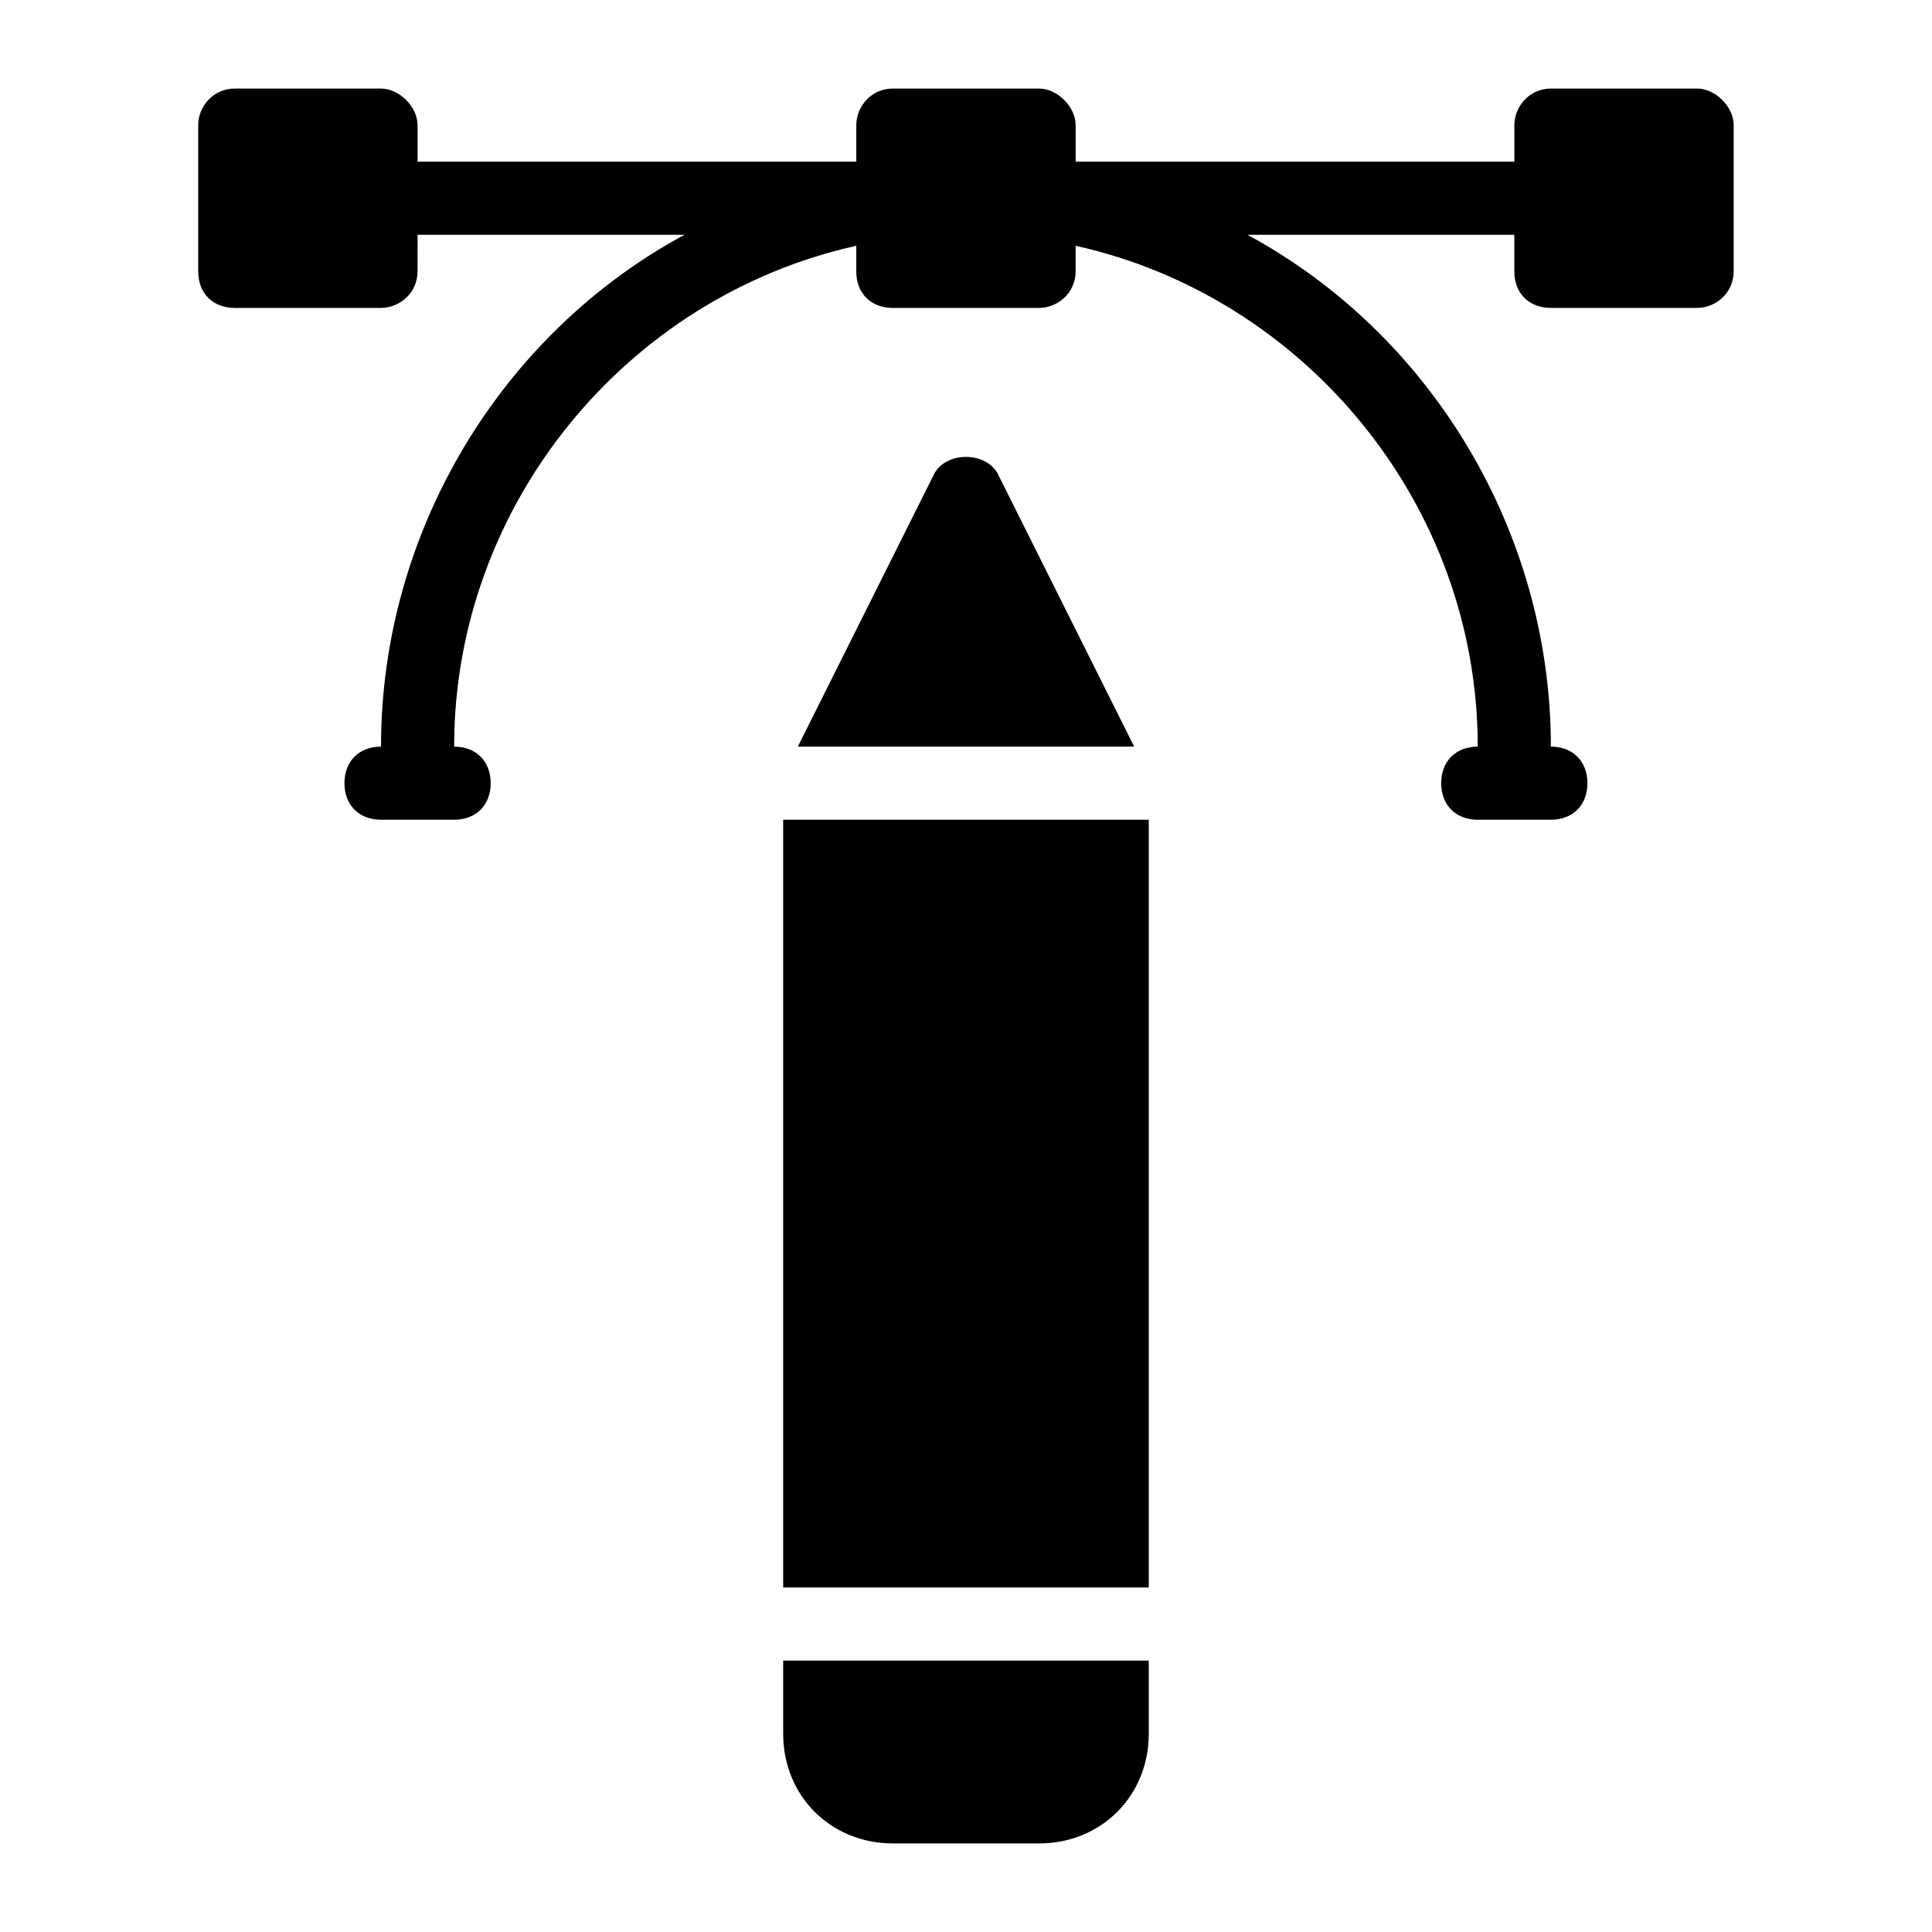
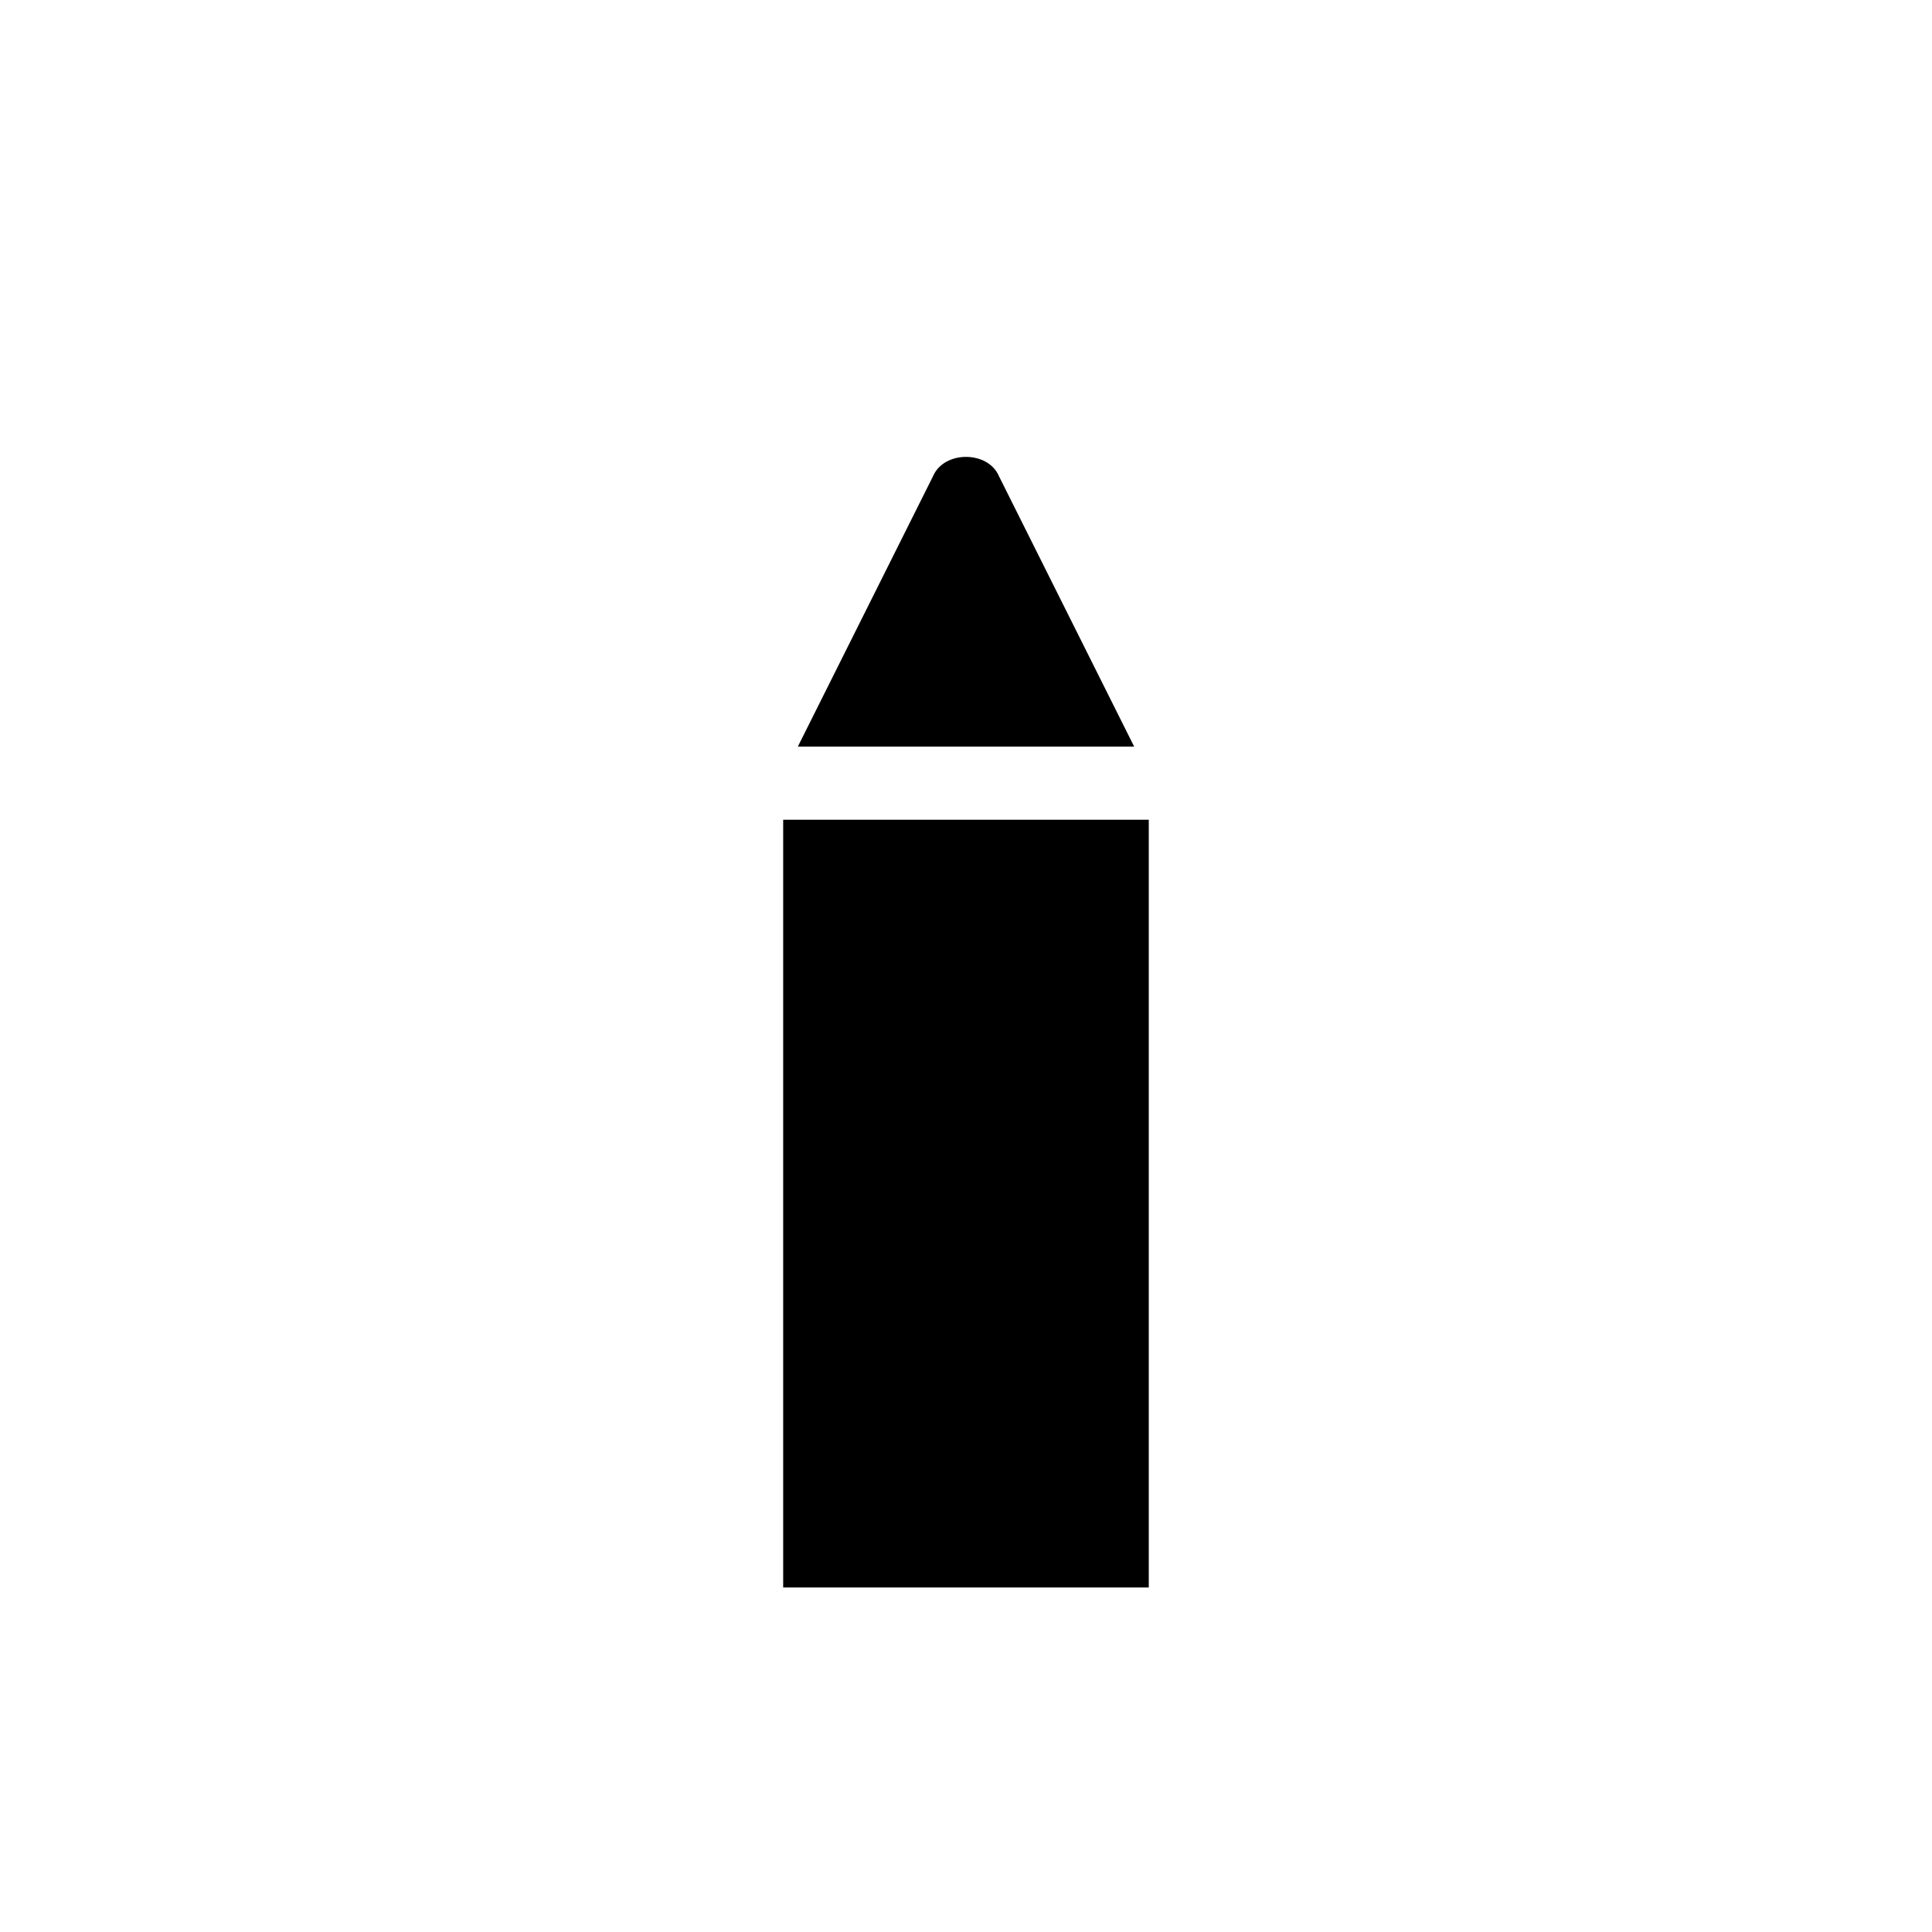
<svg xmlns="http://www.w3.org/2000/svg" fill="#000000" width="800px" height="800px" version="1.1" viewBox="144 144 512 512">
  <g>
-     <path d="m593.77 167.47h-38.754c-5.812 0-9.688 4.844-9.688 9.688v9.688h-116.27v-9.688c0-4.844-4.844-9.688-9.688-9.688h-38.754c-5.812 0-9.688 4.844-9.688 9.688v9.688h-116.27v-9.688c0-4.844-4.844-9.688-9.688-9.688h-38.754c-5.812 0-9.691 4.844-9.691 9.688v38.754c0 5.812 3.875 9.688 9.688 9.688h38.754c4.844 0 9.688-3.875 9.688-9.688l0.004-9.688h70.727c-48.441 26.16-80.414 78.477-80.414 135.64-5.812 0-9.688 3.875-9.688 9.688s3.875 9.688 9.688 9.688h19.379c5.812 0 9.688-3.875 9.688-9.688s-3.875-9.688-9.688-9.688c0-63.945 45.535-119.17 106.57-132.73v6.781c0 5.812 3.875 9.688 9.688 9.688h38.754c4.844 0 9.688-3.875 9.688-9.688v-6.781c61.039 13.562 106.57 68.789 106.57 132.73-5.812 0-9.688 3.875-9.688 9.688s3.875 9.688 9.688 9.688h19.379c5.812 0 9.688-3.875 9.688-9.688s-3.875-9.688-9.688-9.688c0-57.164-31.973-109.48-80.414-135.64h70.727v9.688c0 5.812 3.875 9.688 9.688 9.688h38.754c4.844 0 9.688-3.875 9.688-9.688l0.004-38.754c0-4.844-4.844-9.688-9.691-9.688z" />
    <path d="m351.55 361.24h96.887v203.46h-96.887z" />
-     <path d="m351.55 603.46c0 16.469 12.594 29.066 29.066 29.066h38.754c16.469 0 29.066-12.594 29.066-29.066v-19.379h-96.887z" />
-     <path d="m391.28 270.17-35.848 71.695h89.137l-35.848-71.695c-2.906-6.785-14.535-6.785-17.441 0z" />
+     <path d="m391.28 270.17-35.848 71.695h89.137l-35.848-71.695c-2.906-6.785-14.535-6.785-17.441 0" />
  </g>
</svg>